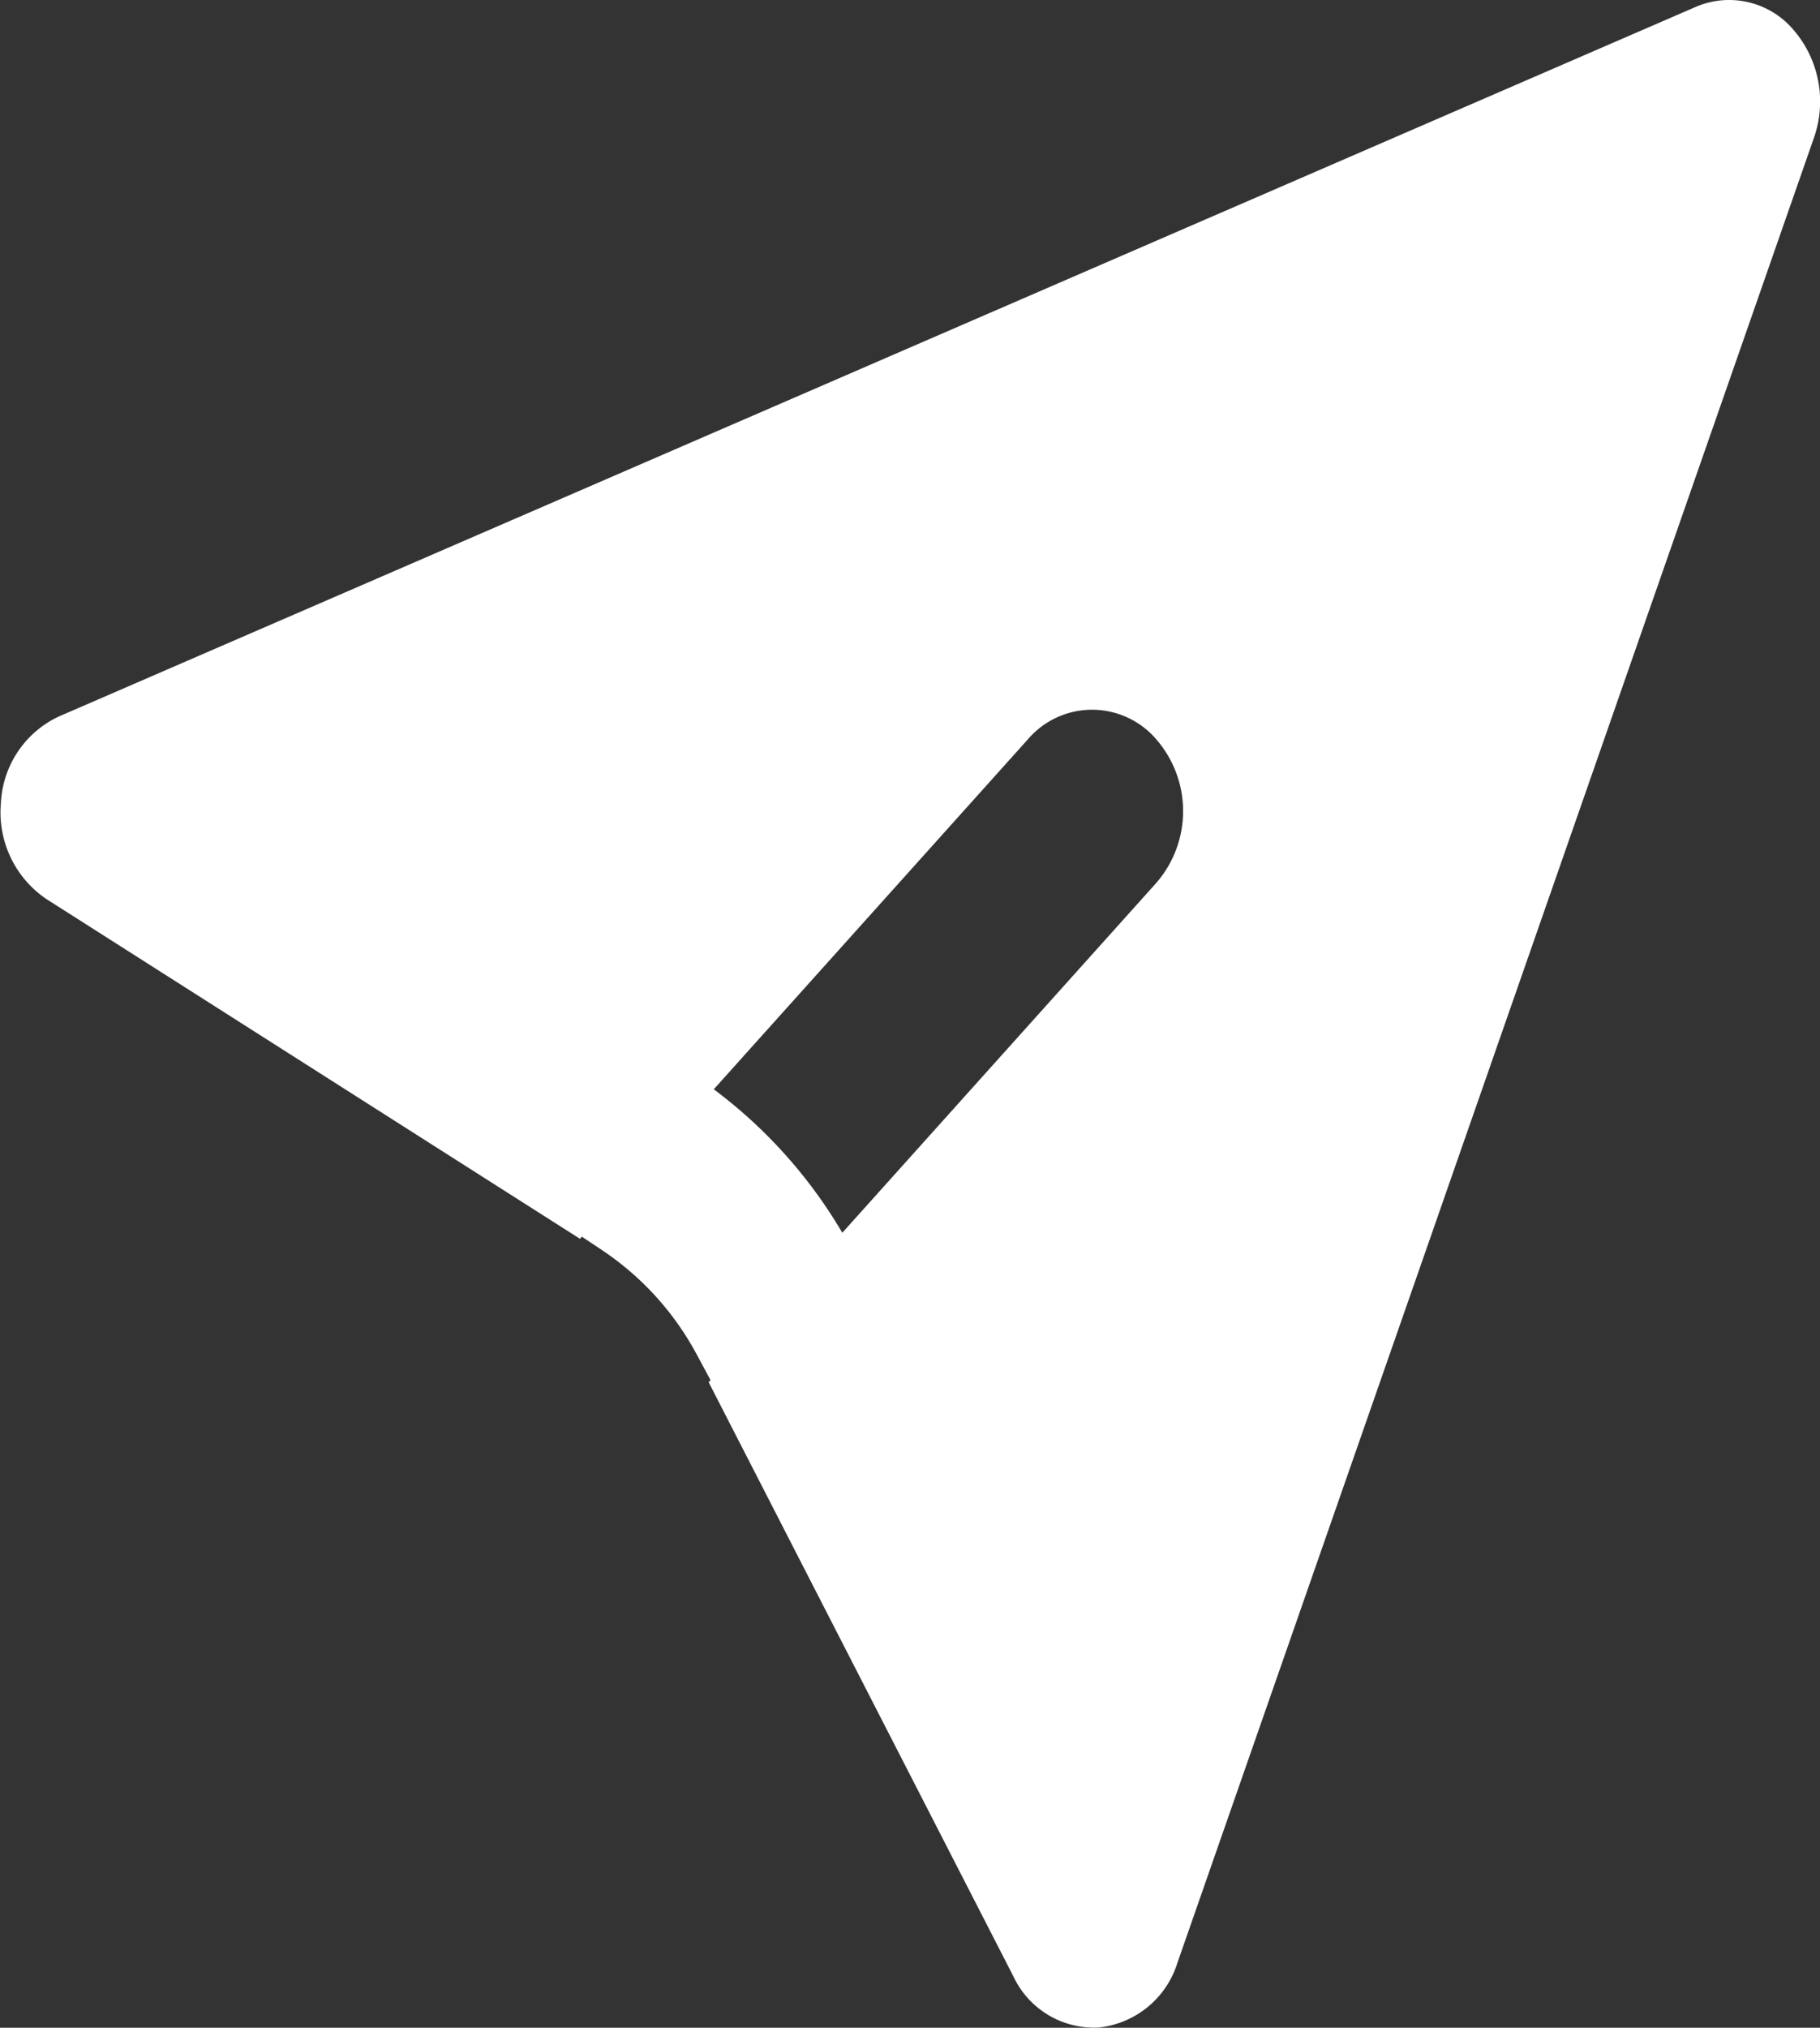
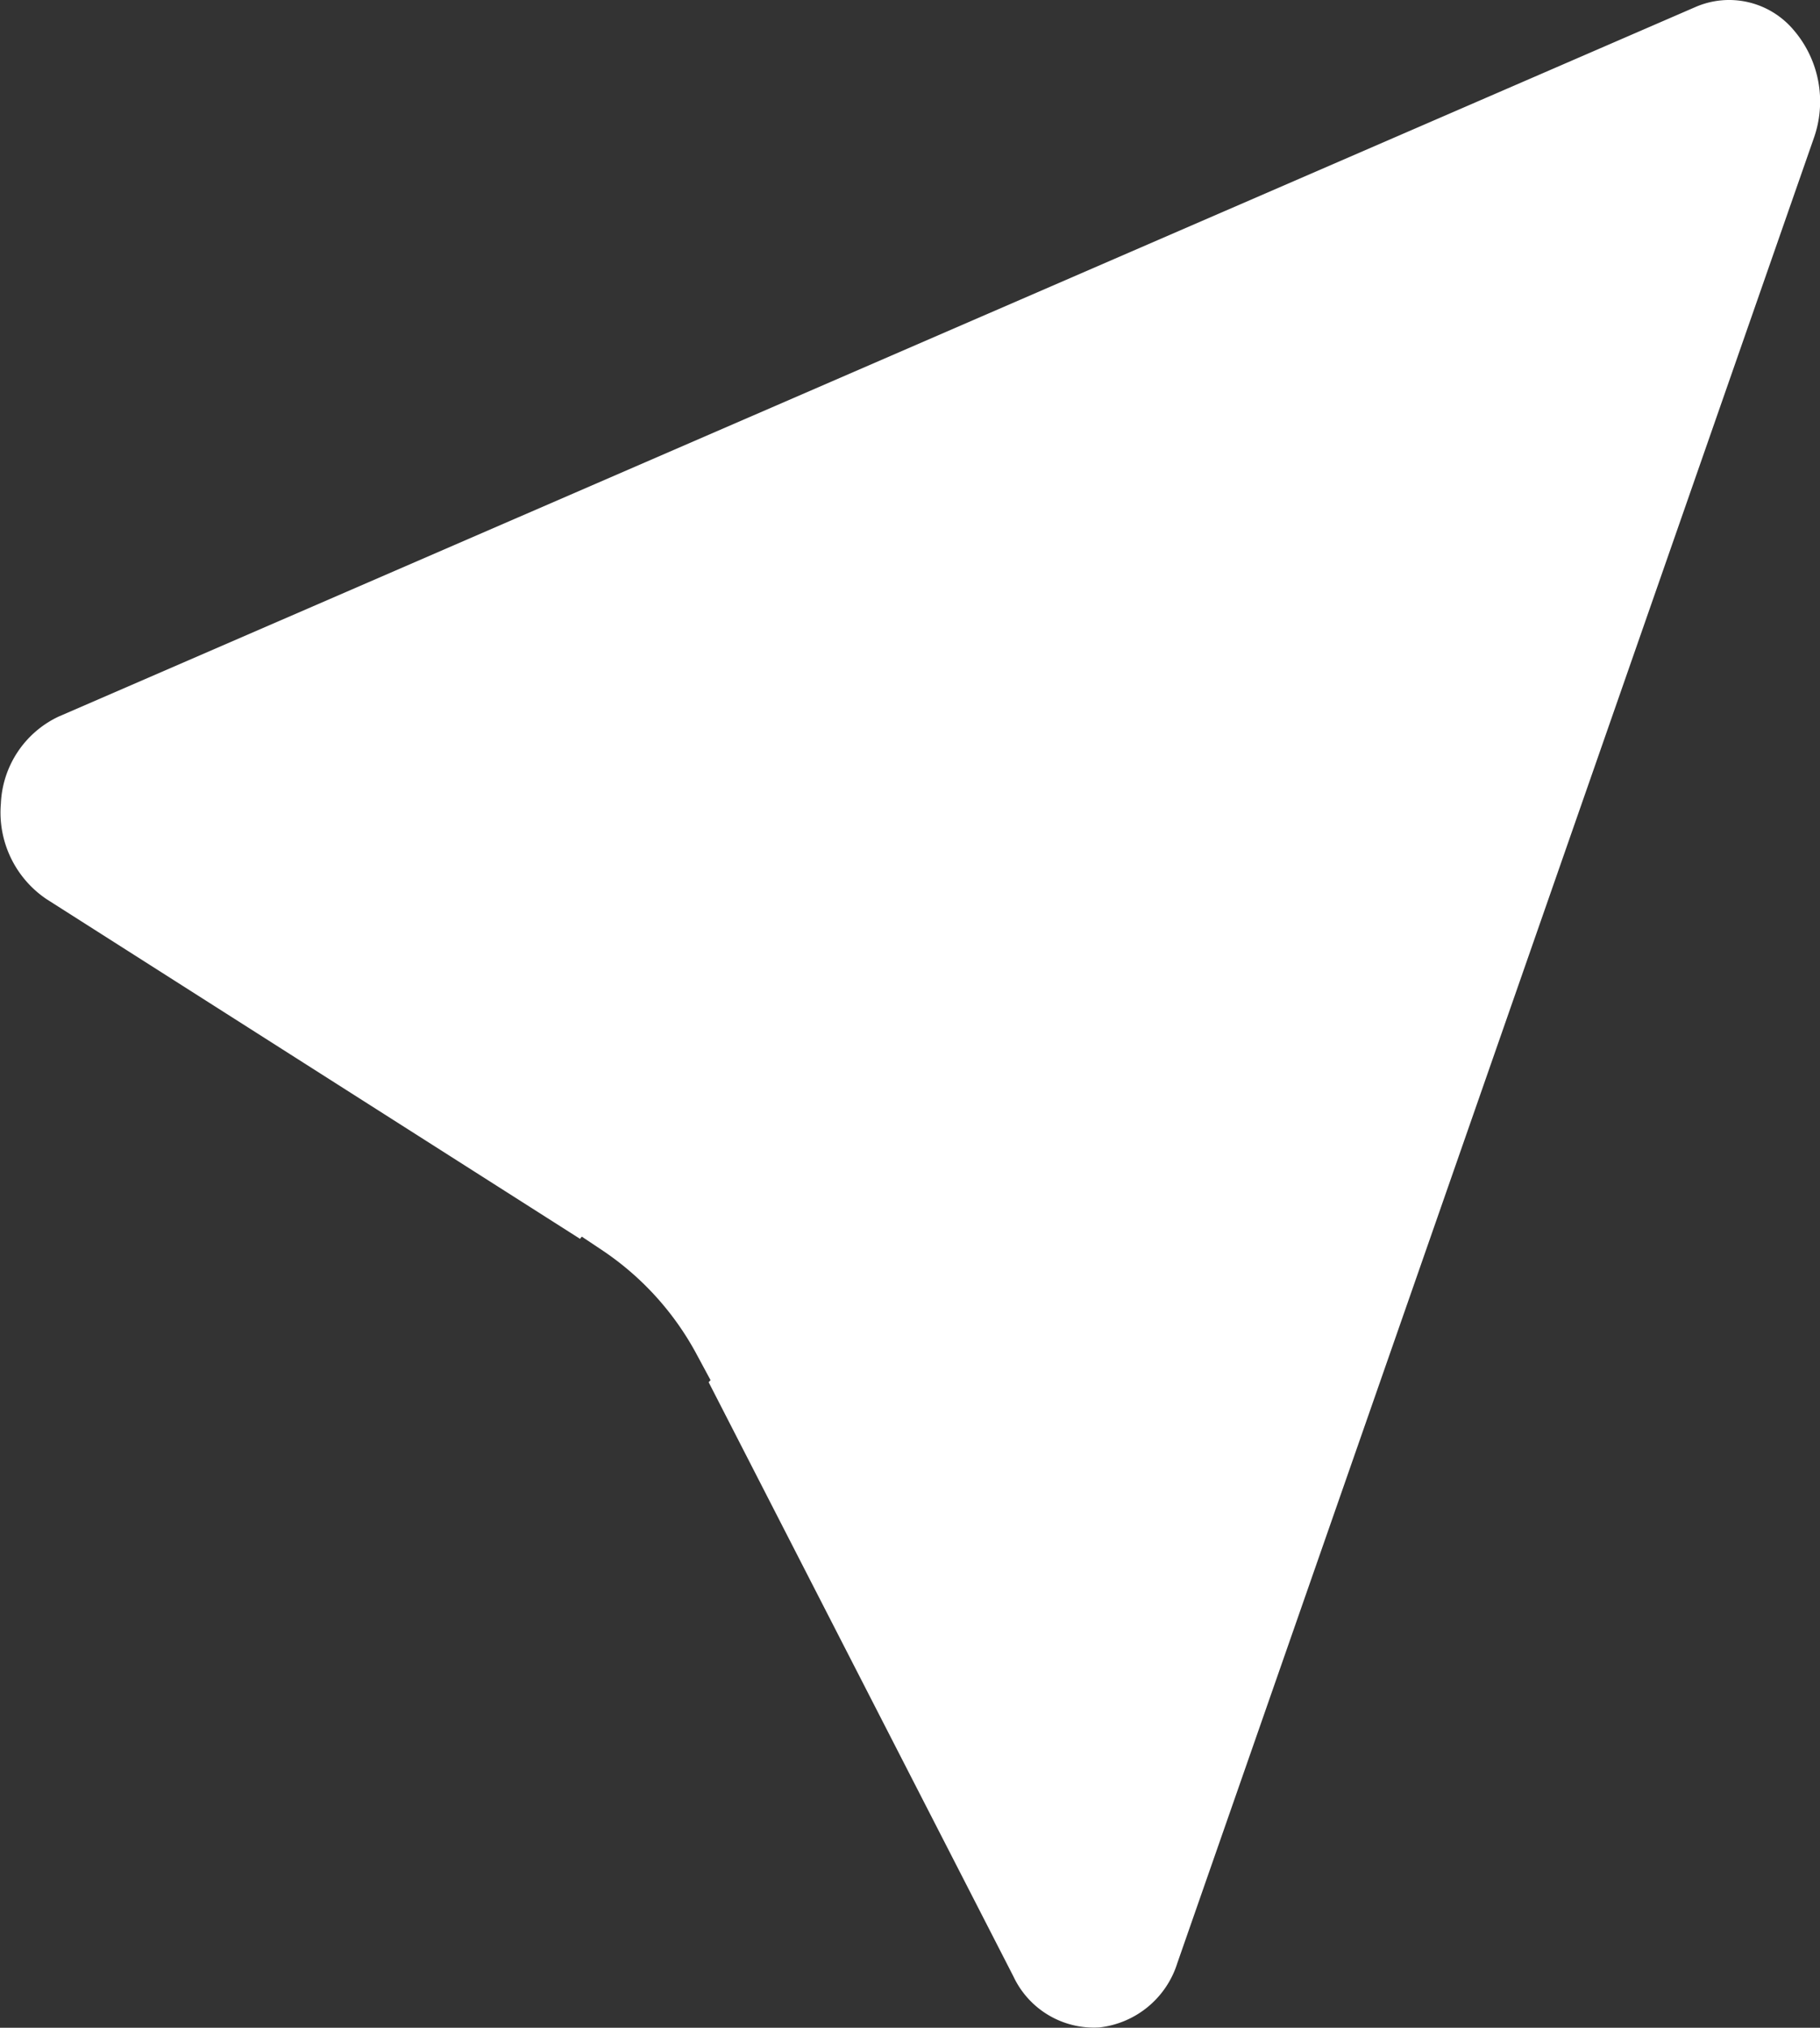
<svg xmlns="http://www.w3.org/2000/svg" width="12.41" height="13.818" viewBox="0 0 12.41 13.818">
  <rect x="0" y="0" width="12.41" height="13.818" fill="#333333" stroke="none" />
-   <path id="Path_1424" data-name="Path 1424" d="M406.368,690.941a.747.747,0,0,0-.14-.739.575.575,0,0,0-.663-.156L394.4,694.883a.687.687,0,0,0-.394.593.712.712,0,0,0,.311.651l3.638,2.315.012-.015.15.1a1.978,1.978,0,0,1,.638.711l.09.167-.013.014,2.079,4.051a.606.606,0,0,0,.585.346.631.631,0,0,0,.532-.439Zm-6.624,7.459,2.141-2.384a.746.746,0,0,0,0-.977.576.576,0,0,0-.877,0l-2.141,2.384A3.317,3.317,0,0,1,399.743,698.4Z" transform="translate(-394 -690)" fill="#fff" fill-rule="evenodd" />
+   <path id="Path_1424" data-name="Path 1424" d="M406.368,690.941a.747.747,0,0,0-.14-.739.575.575,0,0,0-.663-.156L394.4,694.883a.687.687,0,0,0-.394.593.712.712,0,0,0,.311.651l3.638,2.315.012-.015.15.1a1.978,1.978,0,0,1,.638.711l.09.167-.013.014,2.079,4.051a.606.606,0,0,0,.585.346.631.631,0,0,0,.532-.439Zm-6.624,7.459,2.141-2.384l-2.141,2.384A3.317,3.317,0,0,1,399.743,698.4Z" transform="translate(-394 -690)" fill="#fff" fill-rule="evenodd" />
</svg>